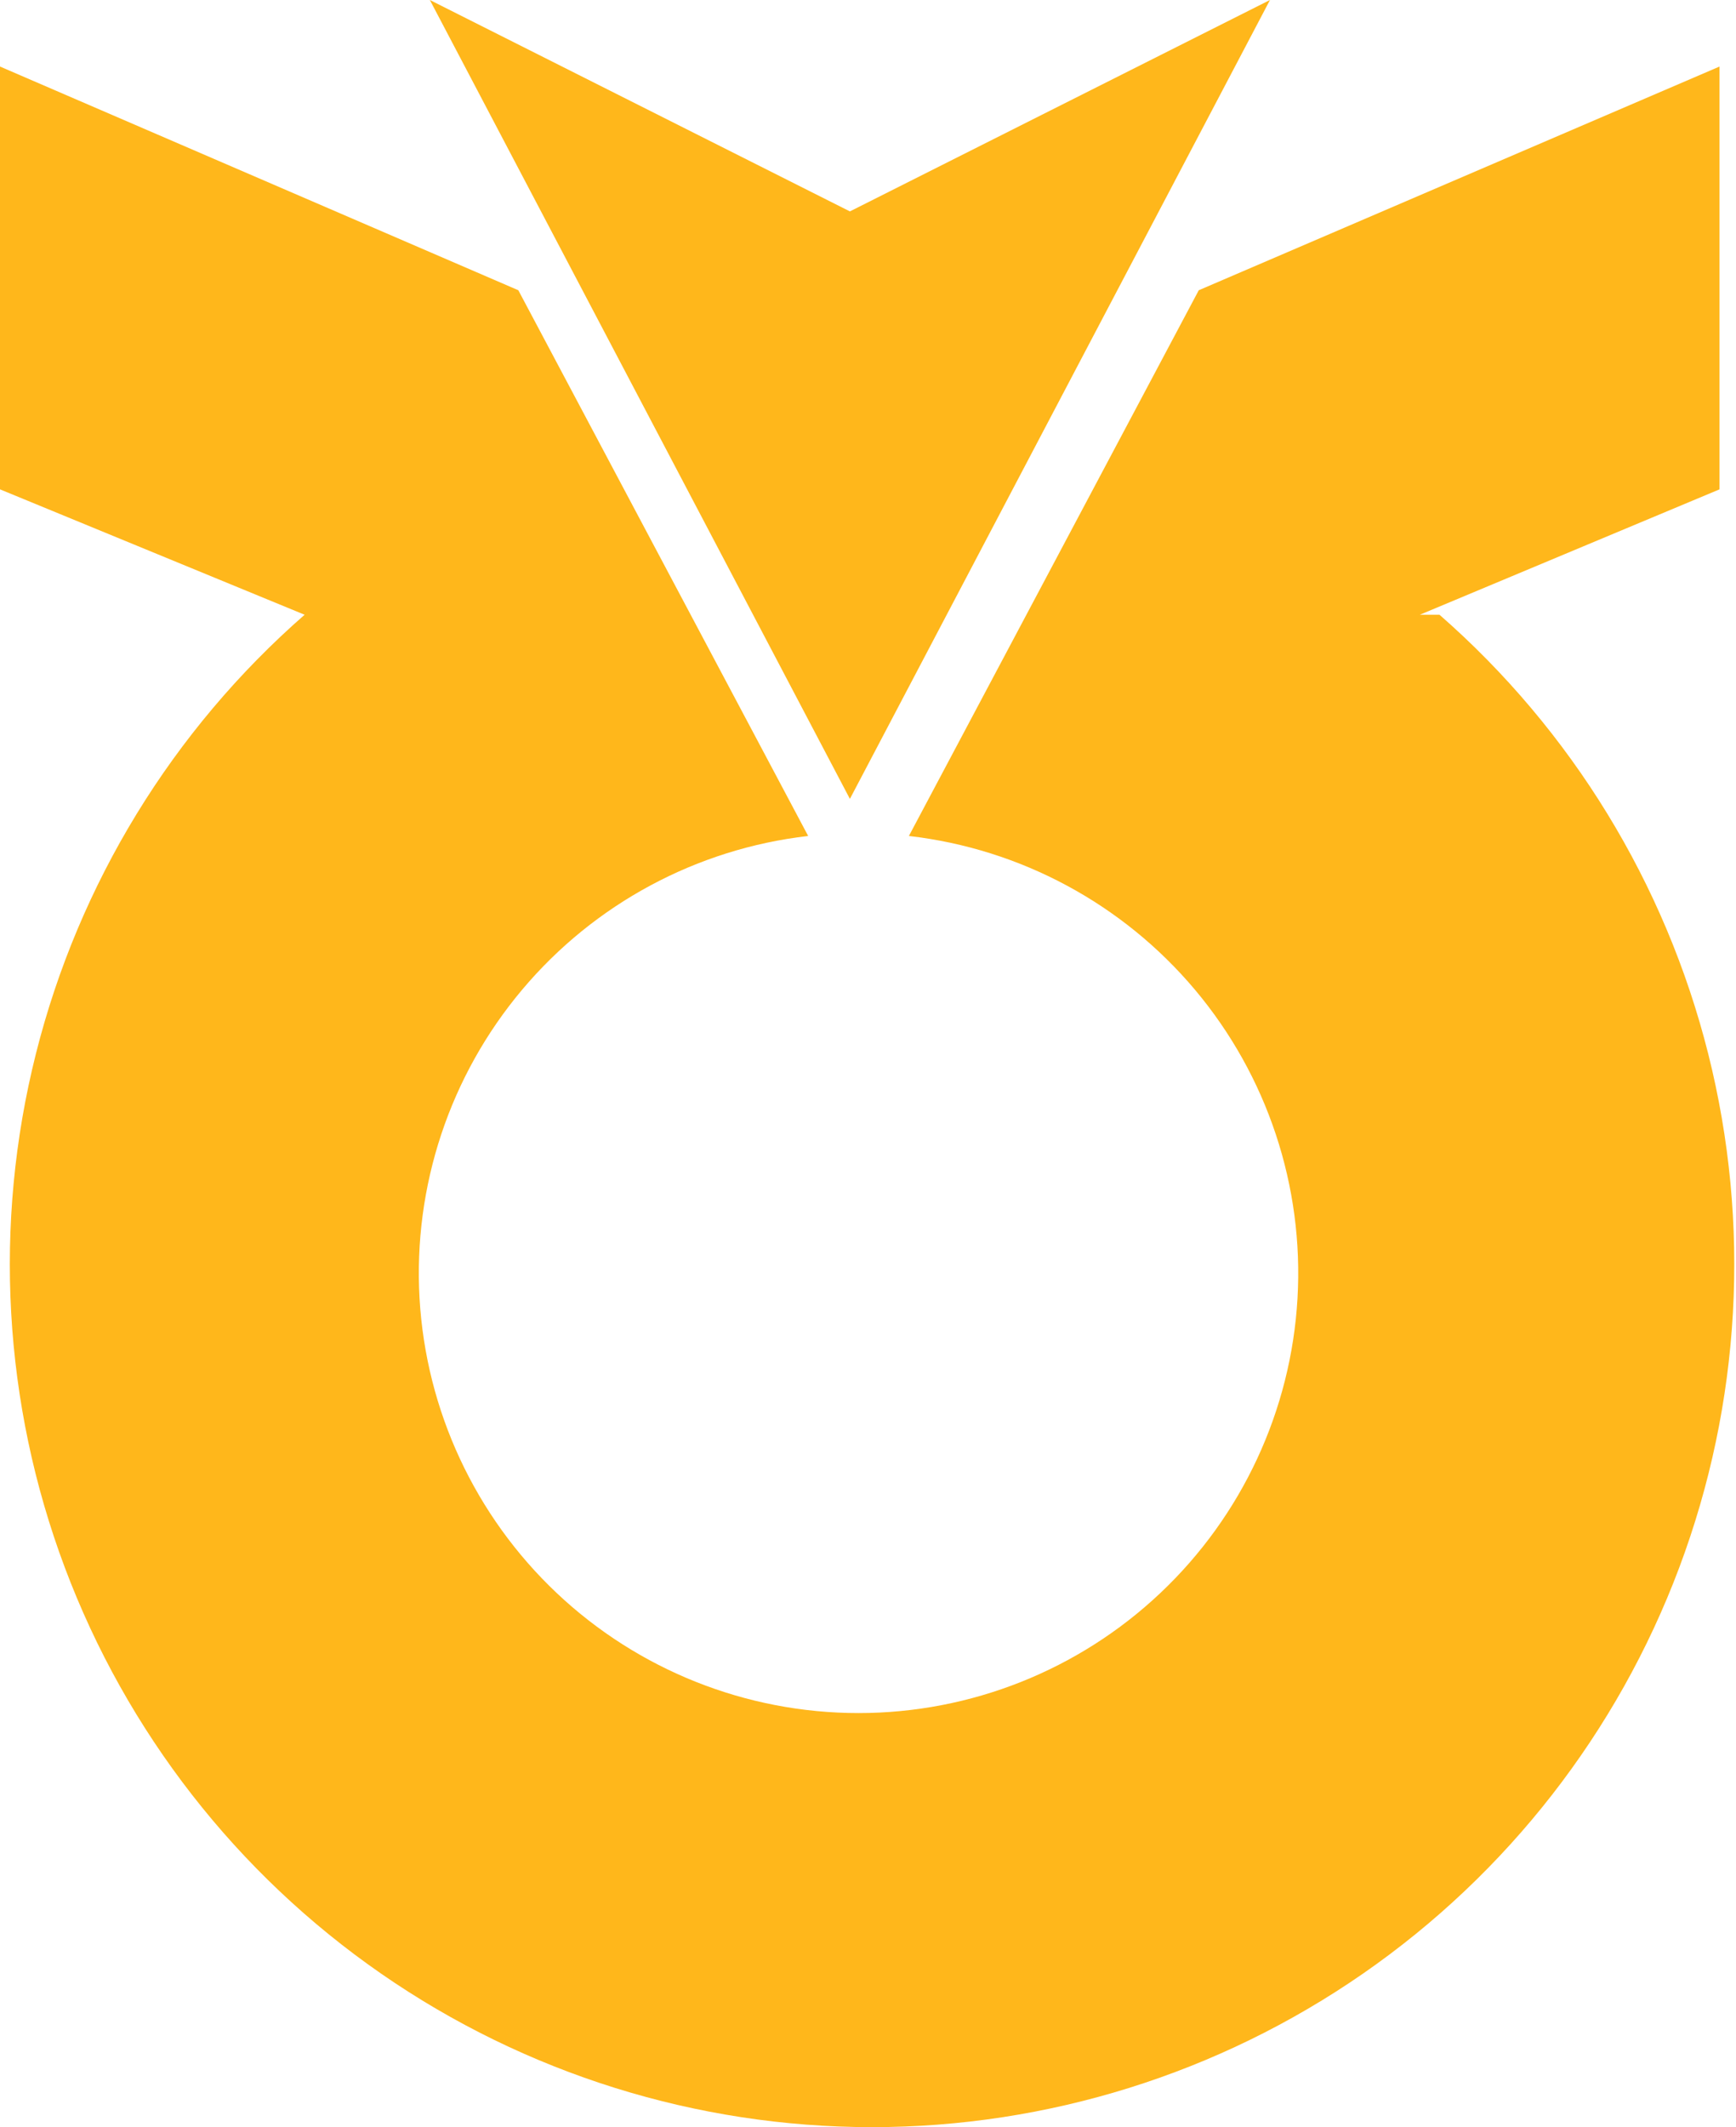
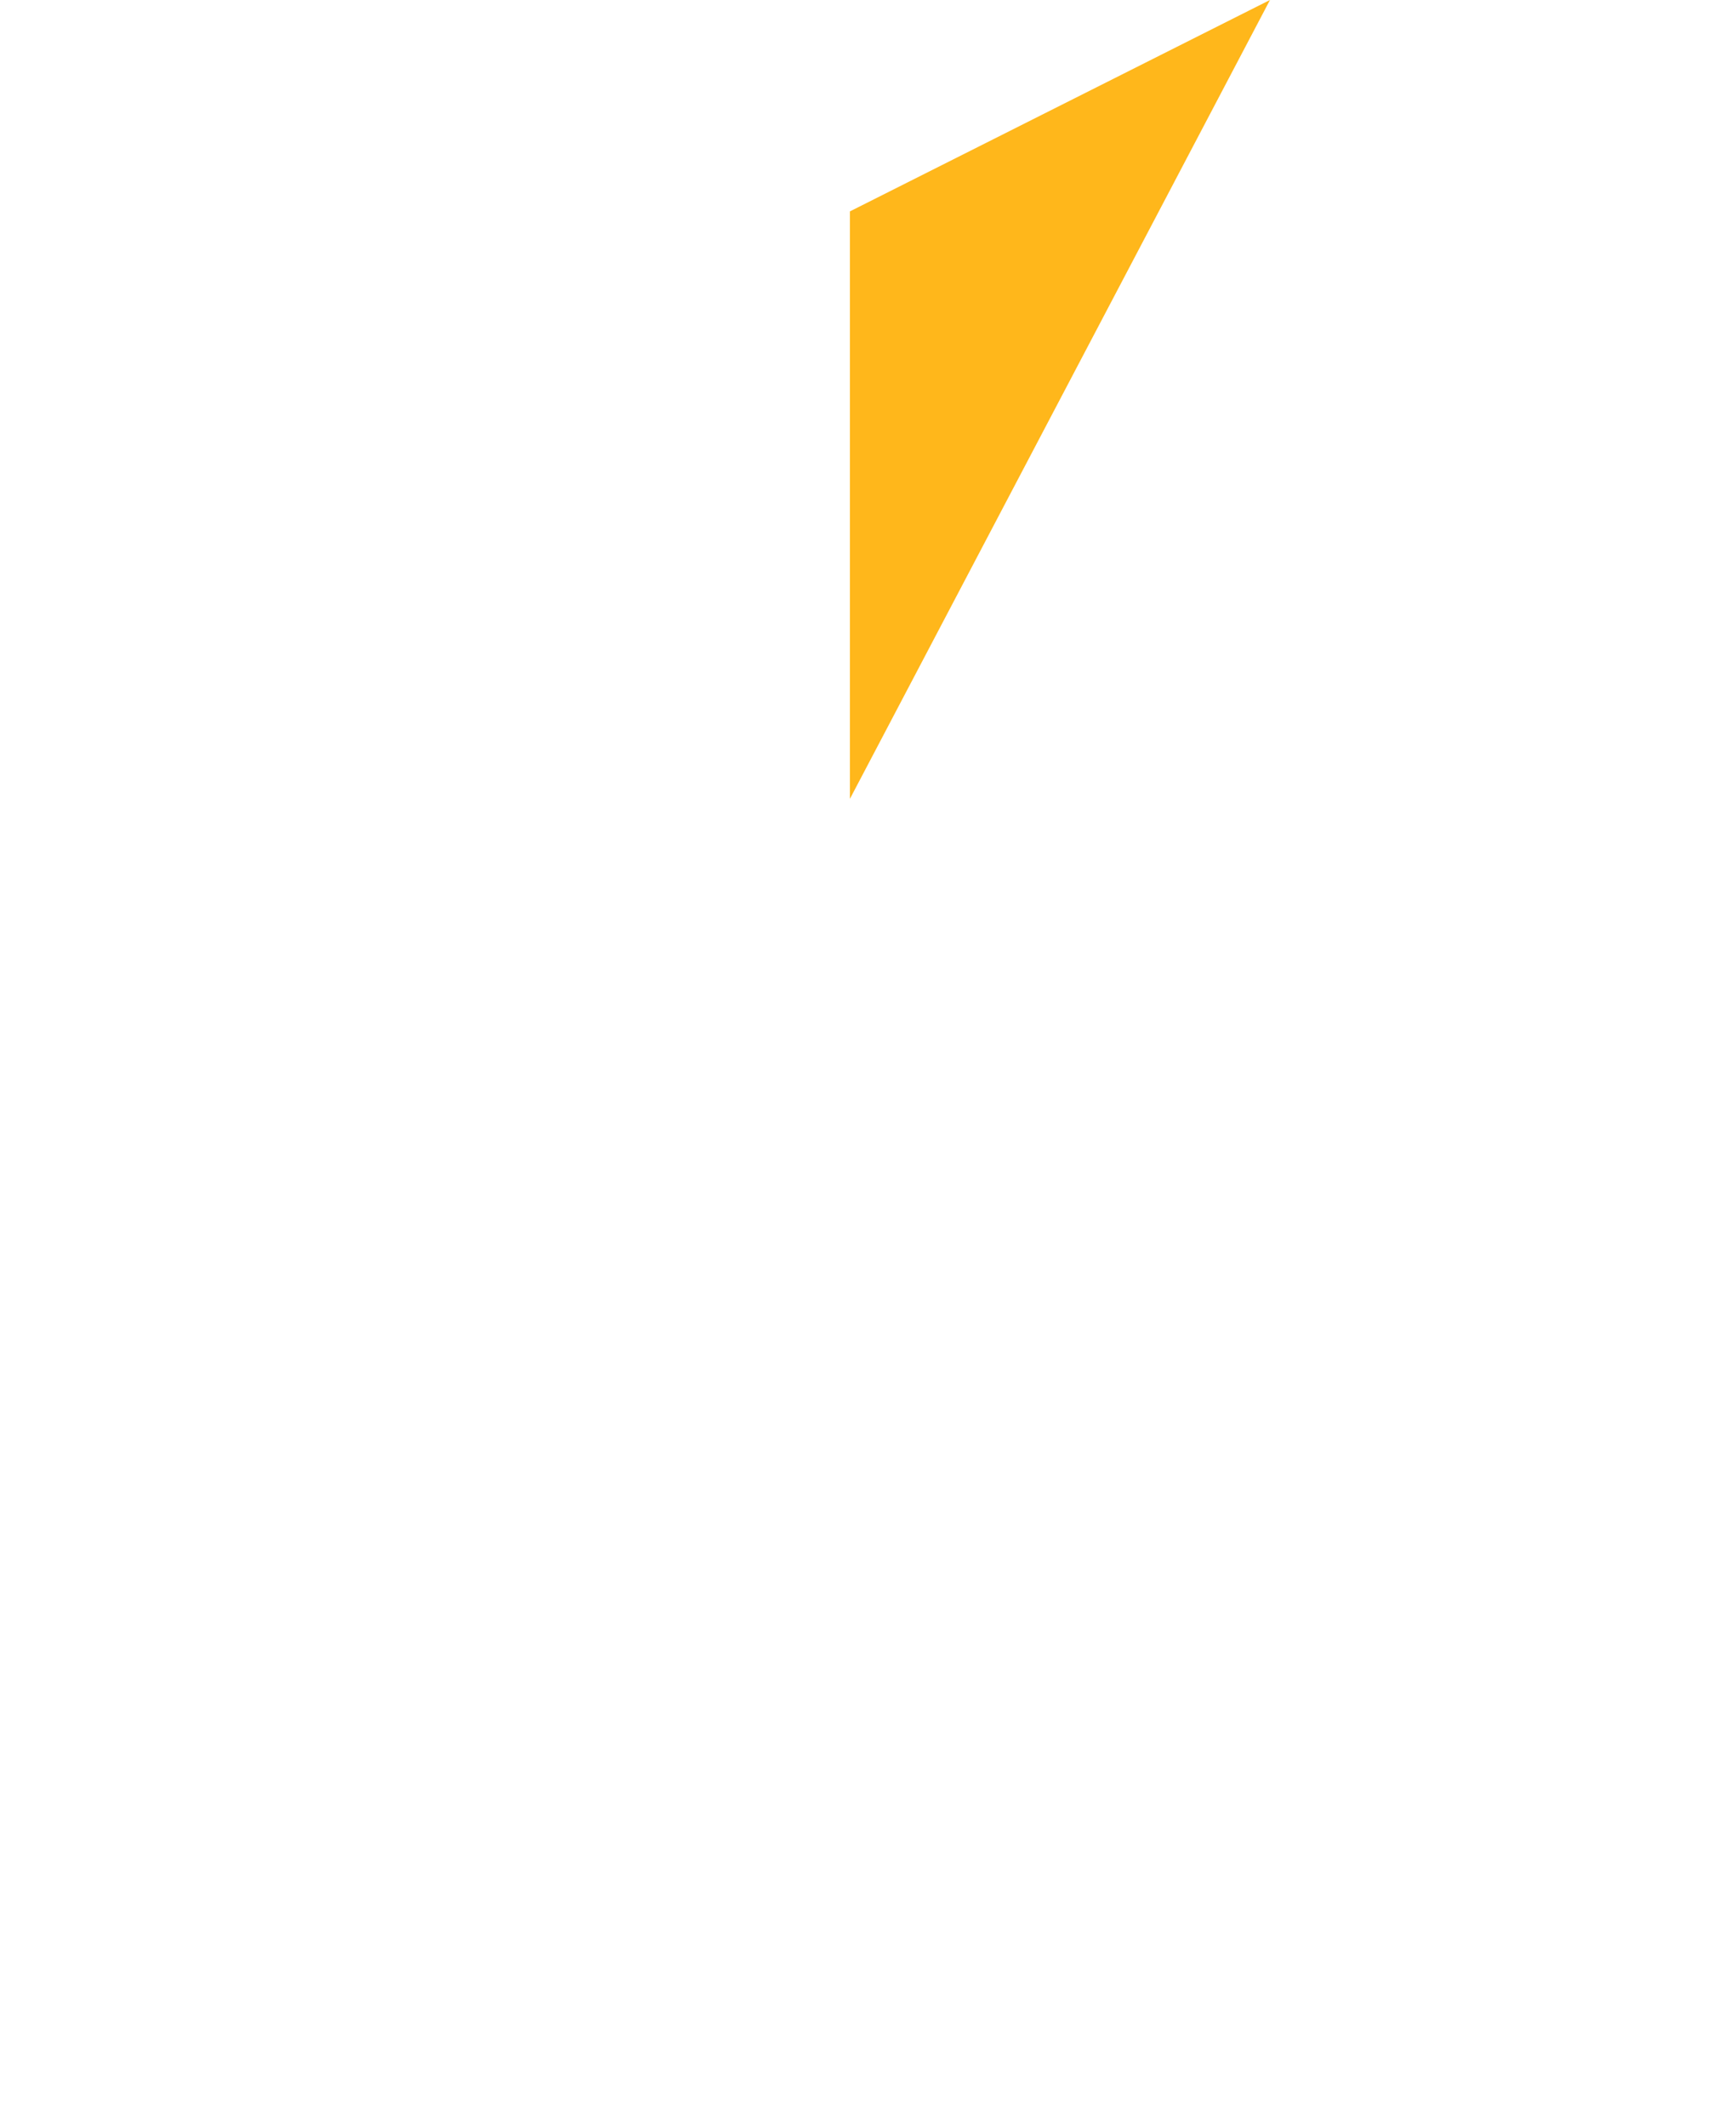
<svg xmlns="http://www.w3.org/2000/svg" width="49" height="60" viewBox="0 0 49 60" fill="none">
-   <path d="M35.846 0L23.989 5.963L12.133 0L23.989 22.534L35.846 0Z" fill="#FFB71B" />
-   <path d="M40.076 17.34L48.535 13.803V1.877L33.836 8.187L25.654 23.58C28.802 23.942 31.691 25.495 33.731 27.92C35.77 30.345 36.805 33.458 36.623 36.621C36.442 39.784 35.057 42.758 32.753 44.933C30.45 47.108 27.401 48.32 24.233 48.32C21.064 48.32 18.016 47.108 15.712 44.933C13.409 42.758 12.024 39.784 11.842 36.621C11.661 33.458 12.695 30.345 14.735 27.92C16.774 25.495 19.664 23.942 22.811 23.58L14.63 8.187L0 1.877V13.803L8.598 17.34C4.869 20.599 2.223 24.918 1.014 29.721C-0.195 34.523 0.089 39.581 1.83 44.217C3.571 48.853 6.685 52.849 10.756 55.669C14.827 58.489 19.662 60 24.614 60C29.567 60 34.401 58.489 38.472 55.669C42.544 52.849 45.657 48.853 47.398 44.217C49.139 39.581 49.424 34.523 48.215 29.721C47.005 24.918 44.359 20.599 40.631 17.34H40.076Z" fill="#FFB71B" />
+   <path d="M35.846 0L23.989 5.963L23.989 22.534L35.846 0Z" fill="#FFB71B" />
</svg>